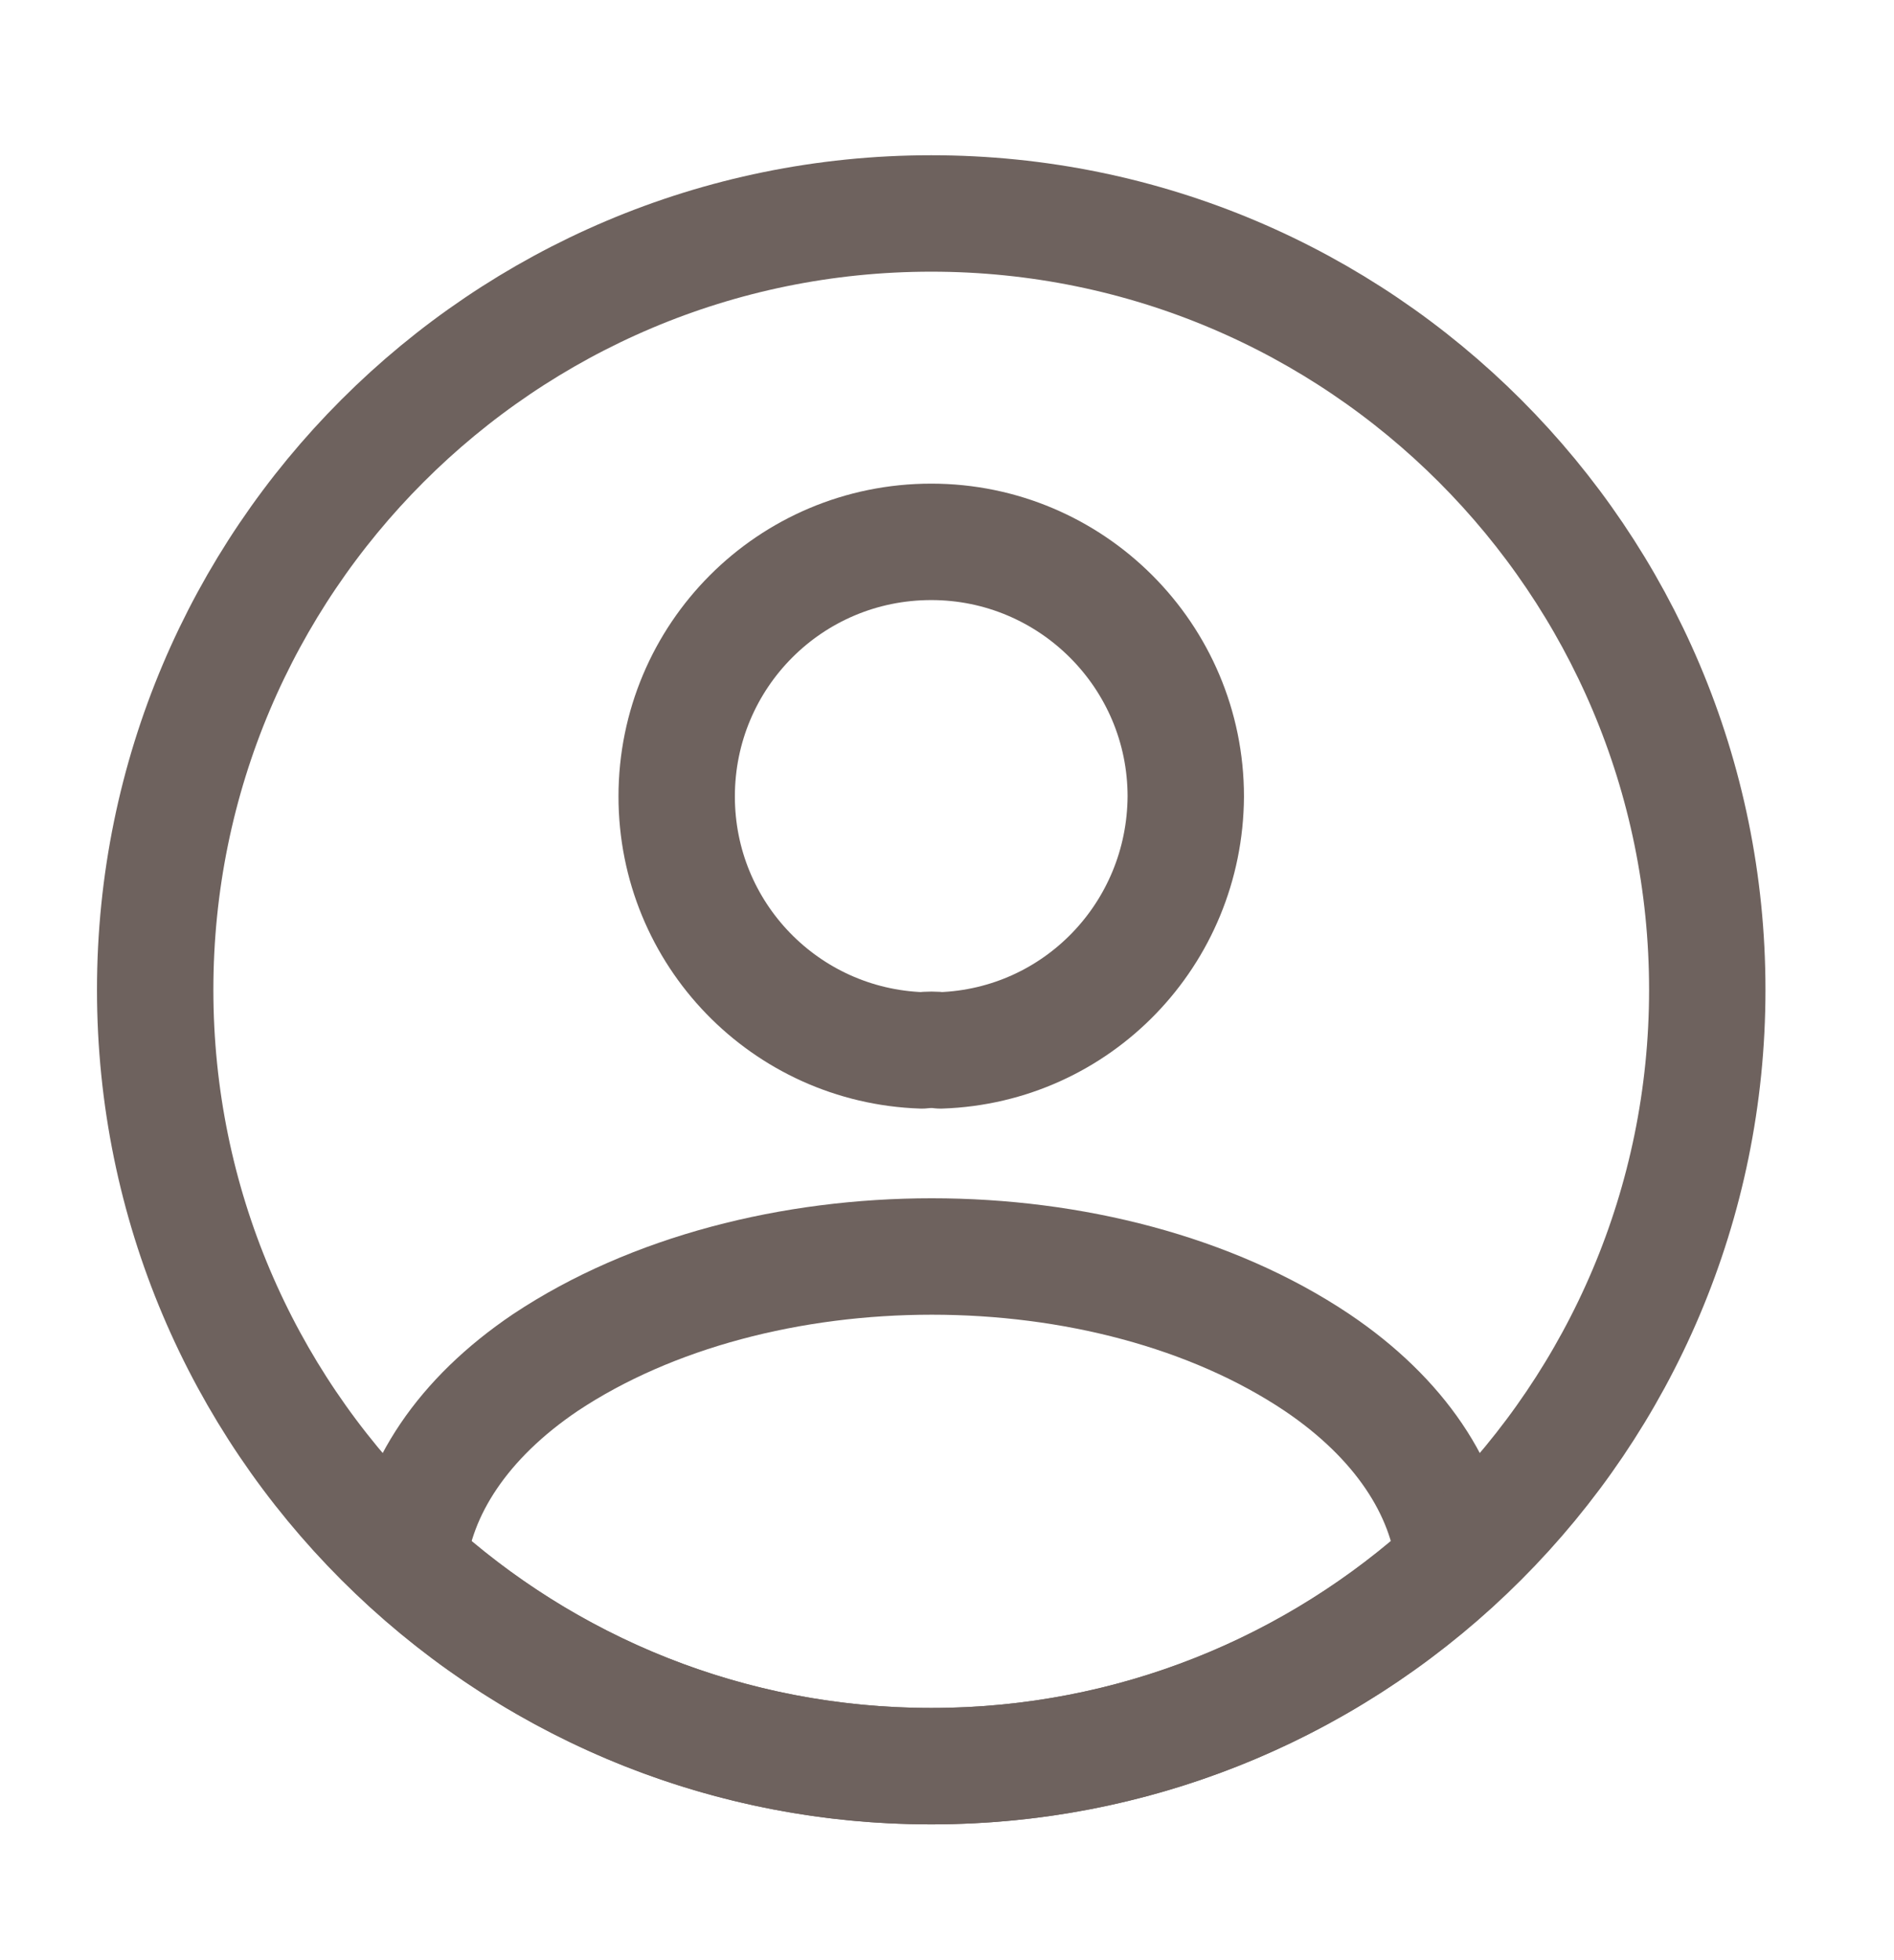
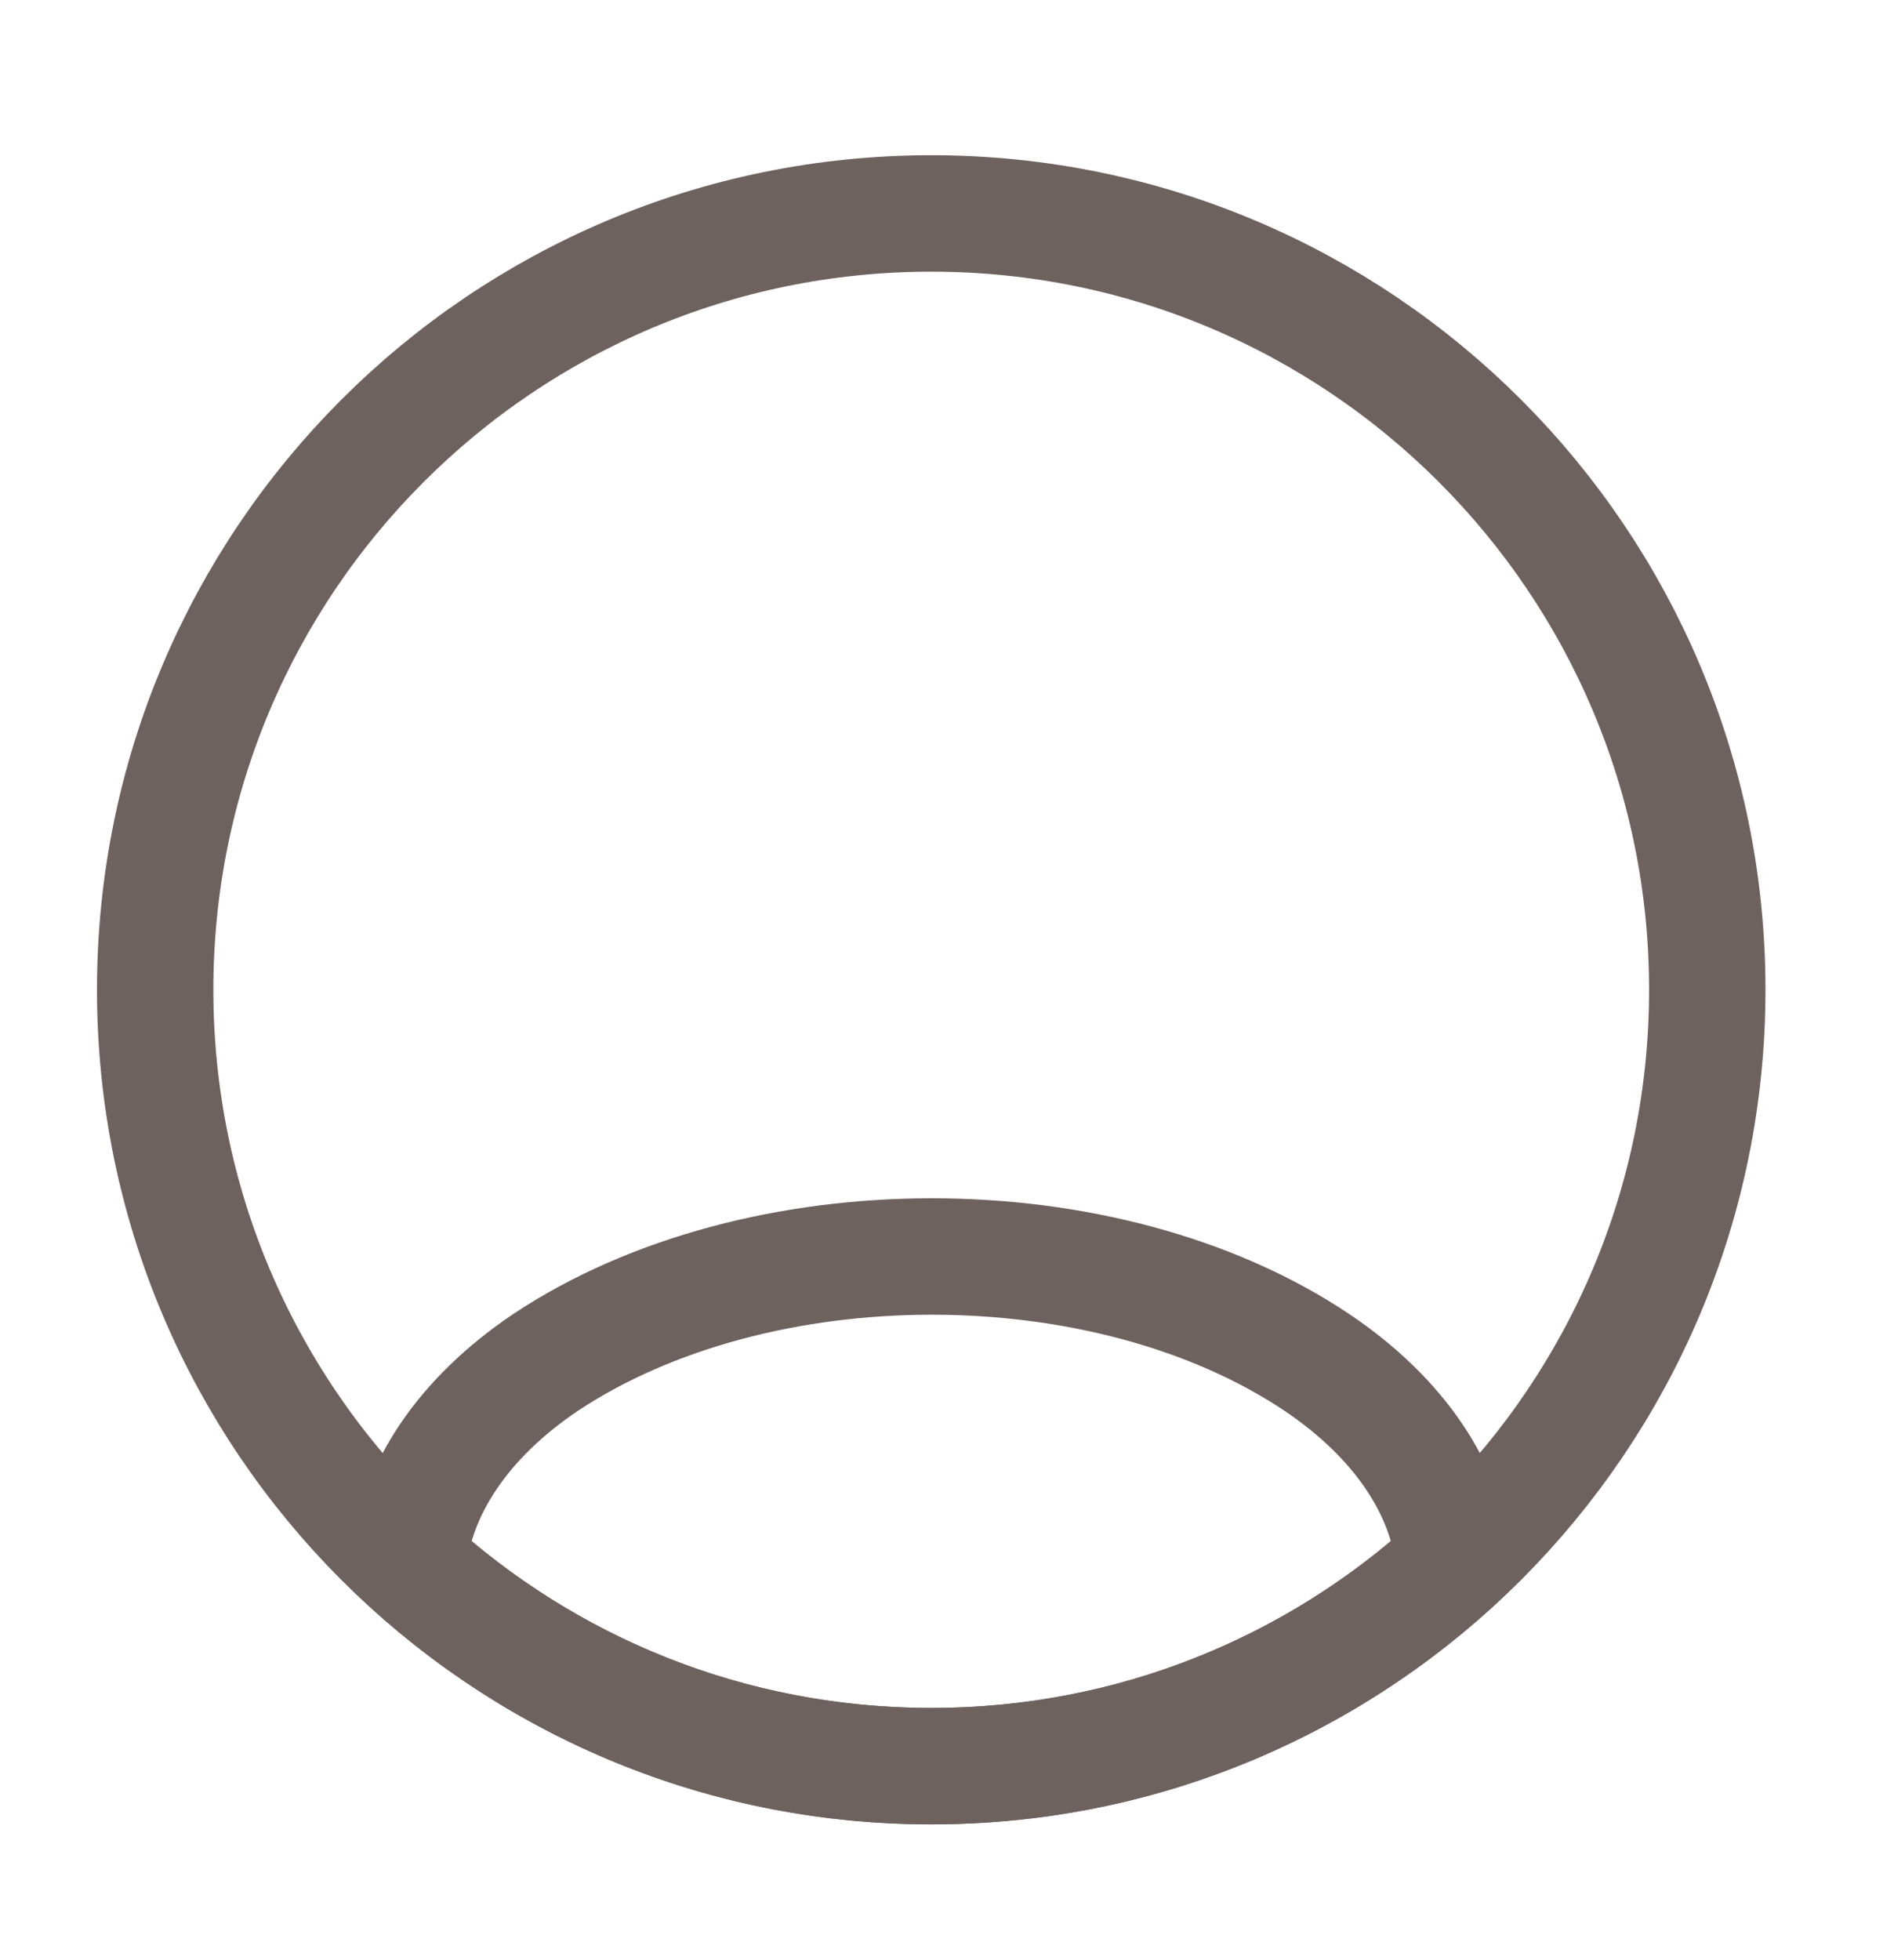
<svg xmlns="http://www.w3.org/2000/svg" width="29" height="30" viewBox="0 0 29 30" fill="none">
-   <path d="M14.401 16.076C14.318 16.064 14.211 16.064 14.116 16.076C12.025 16.005 10.361 14.294 10.361 12.19C10.361 10.04 12.096 8.293 14.259 8.293C16.409 8.293 18.156 10.04 18.156 12.19C18.144 14.294 16.493 16.005 14.401 16.076Z" stroke="#6E625E" stroke-width="1.782" stroke-linecap="round" stroke-linejoin="round" />
  <path d="M22.267 23.918C20.152 25.855 17.348 27.031 14.259 27.031C11.169 27.031 8.365 25.855 6.25 23.918C6.369 22.801 7.082 21.708 8.353 20.852C11.609 18.69 16.932 18.69 20.164 20.852C21.436 21.708 22.149 22.801 22.267 23.918Z" stroke="#6E625E" stroke-width="1.782" stroke-linecap="round" stroke-linejoin="round" />
  <path d="M14.259 27.031C20.821 27.031 26.141 21.711 26.141 15.149C26.141 8.587 20.821 3.267 14.259 3.267C7.696 3.267 2.376 8.587 2.376 15.149C2.376 21.711 7.696 27.031 14.259 27.031Z" stroke="#6E625E" stroke-width="1.782" stroke-linecap="round" stroke-linejoin="round" />
</svg>